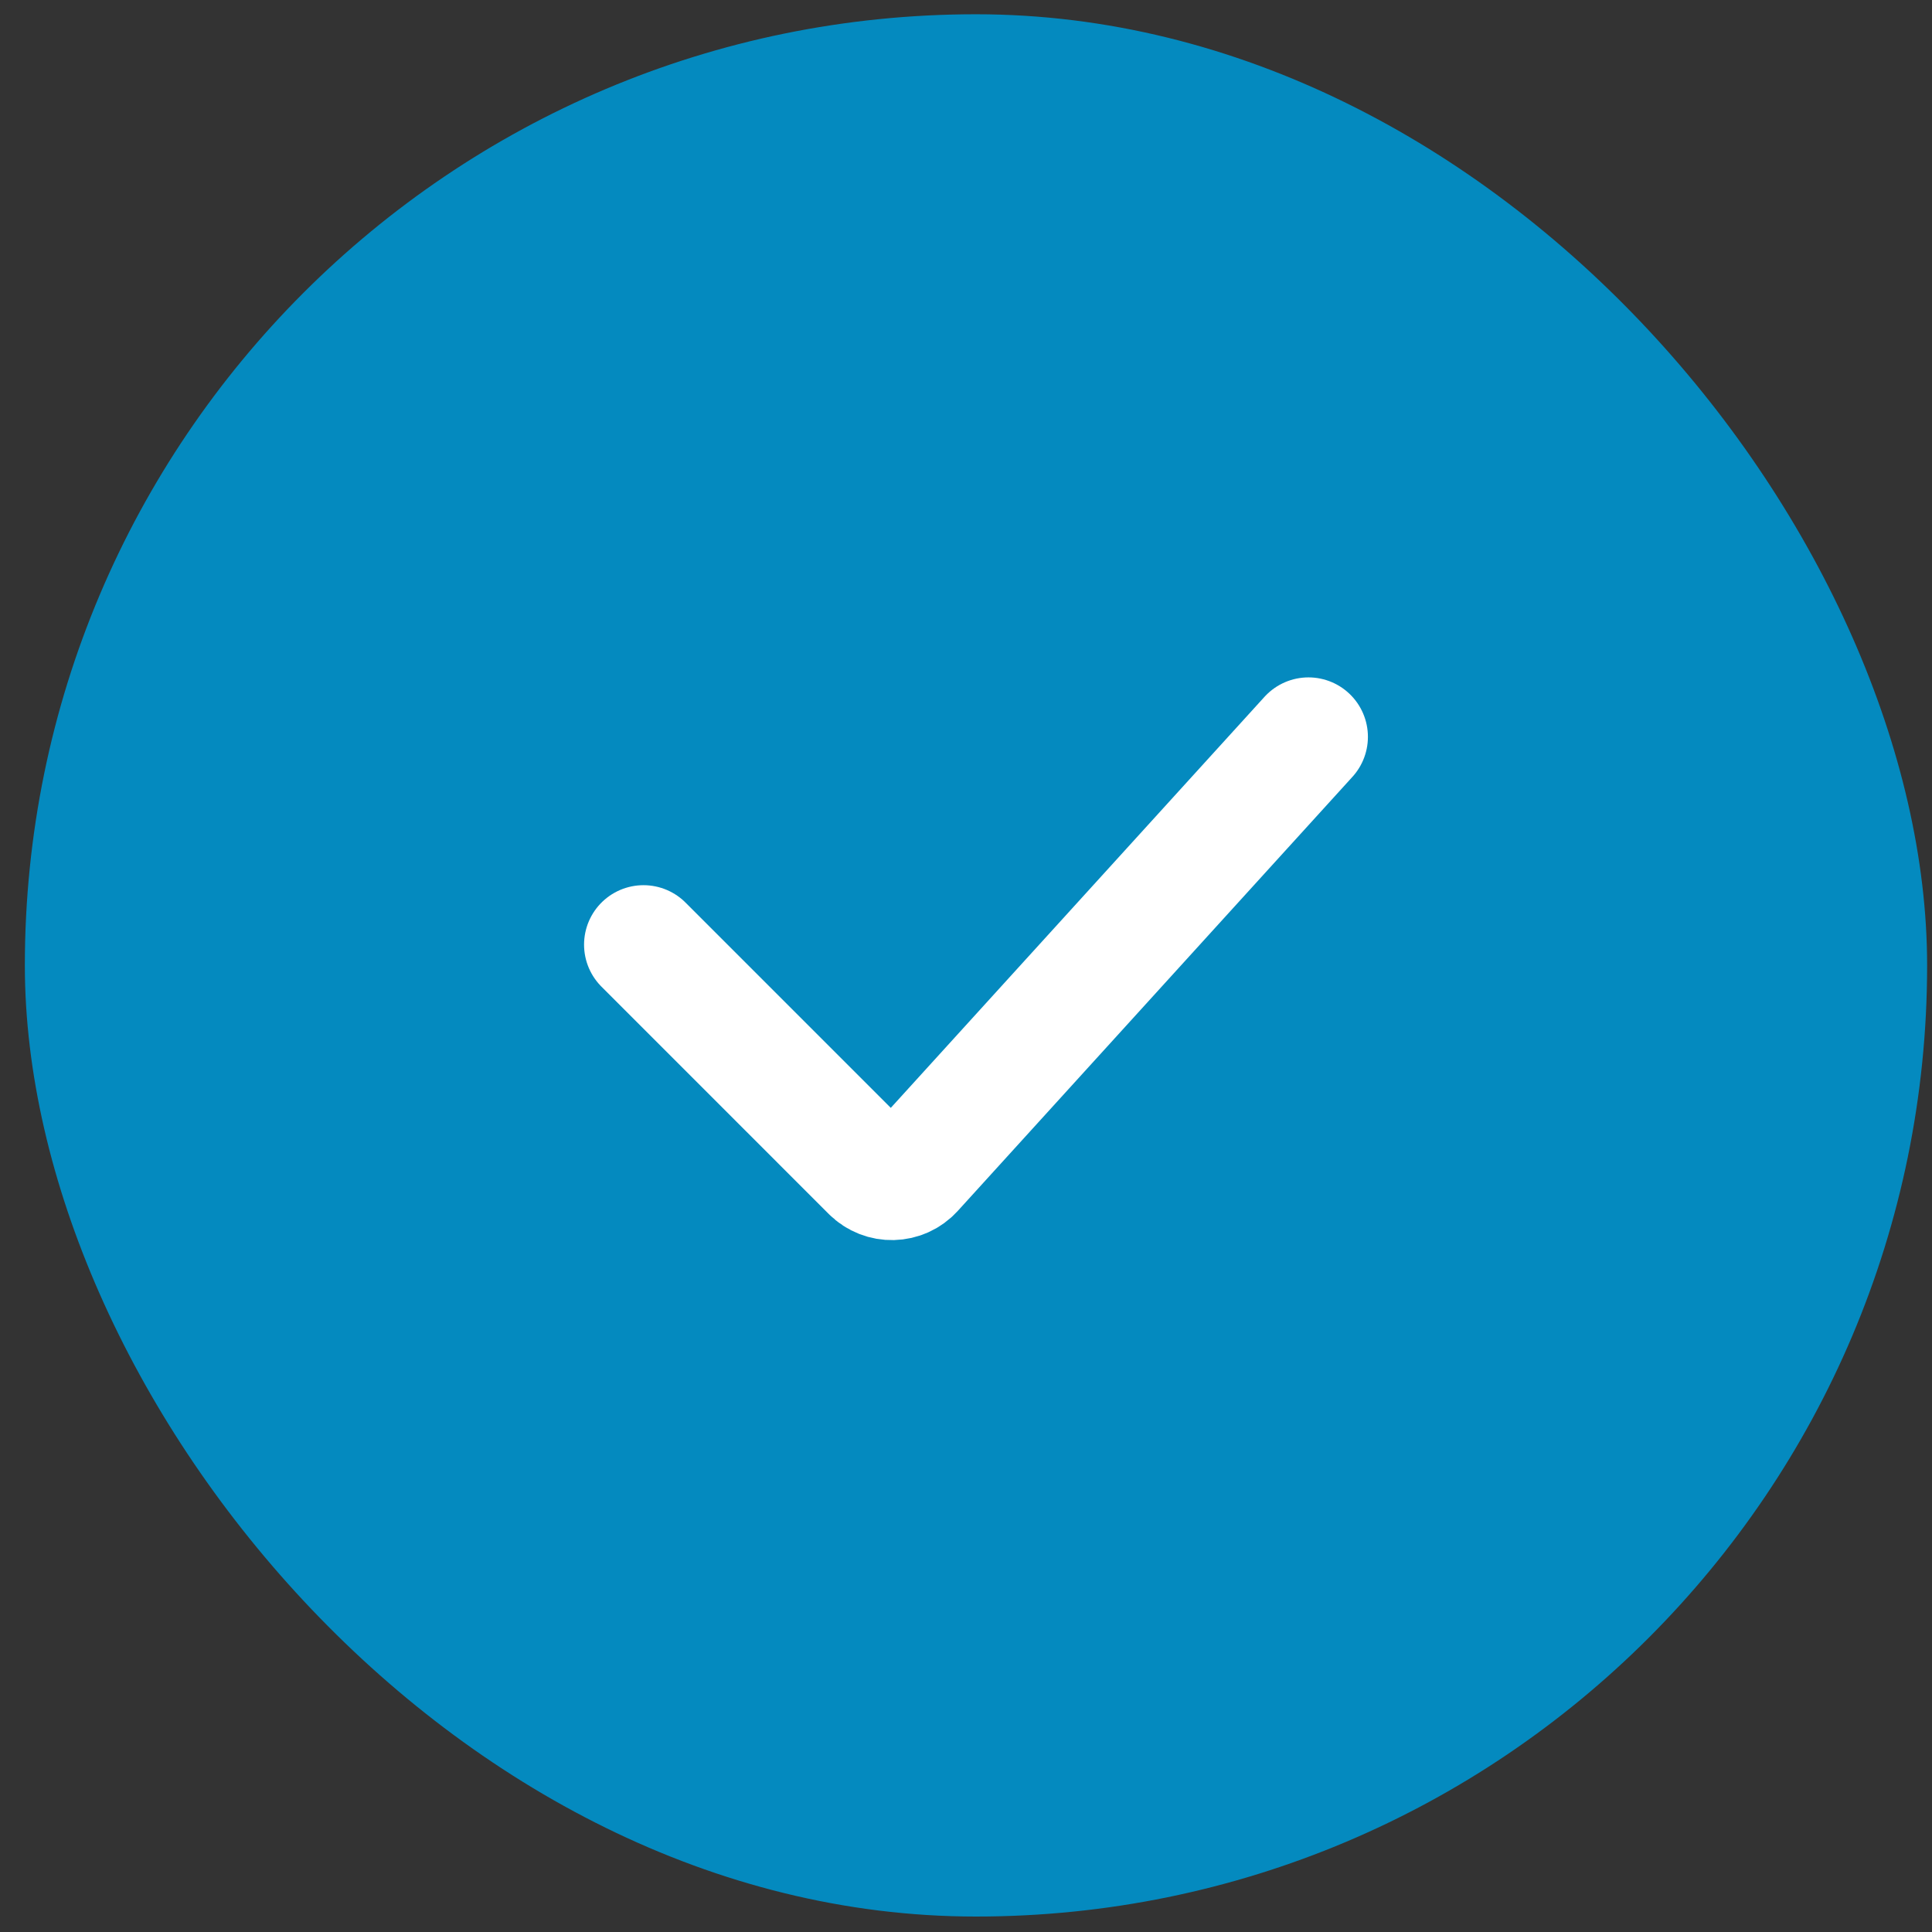
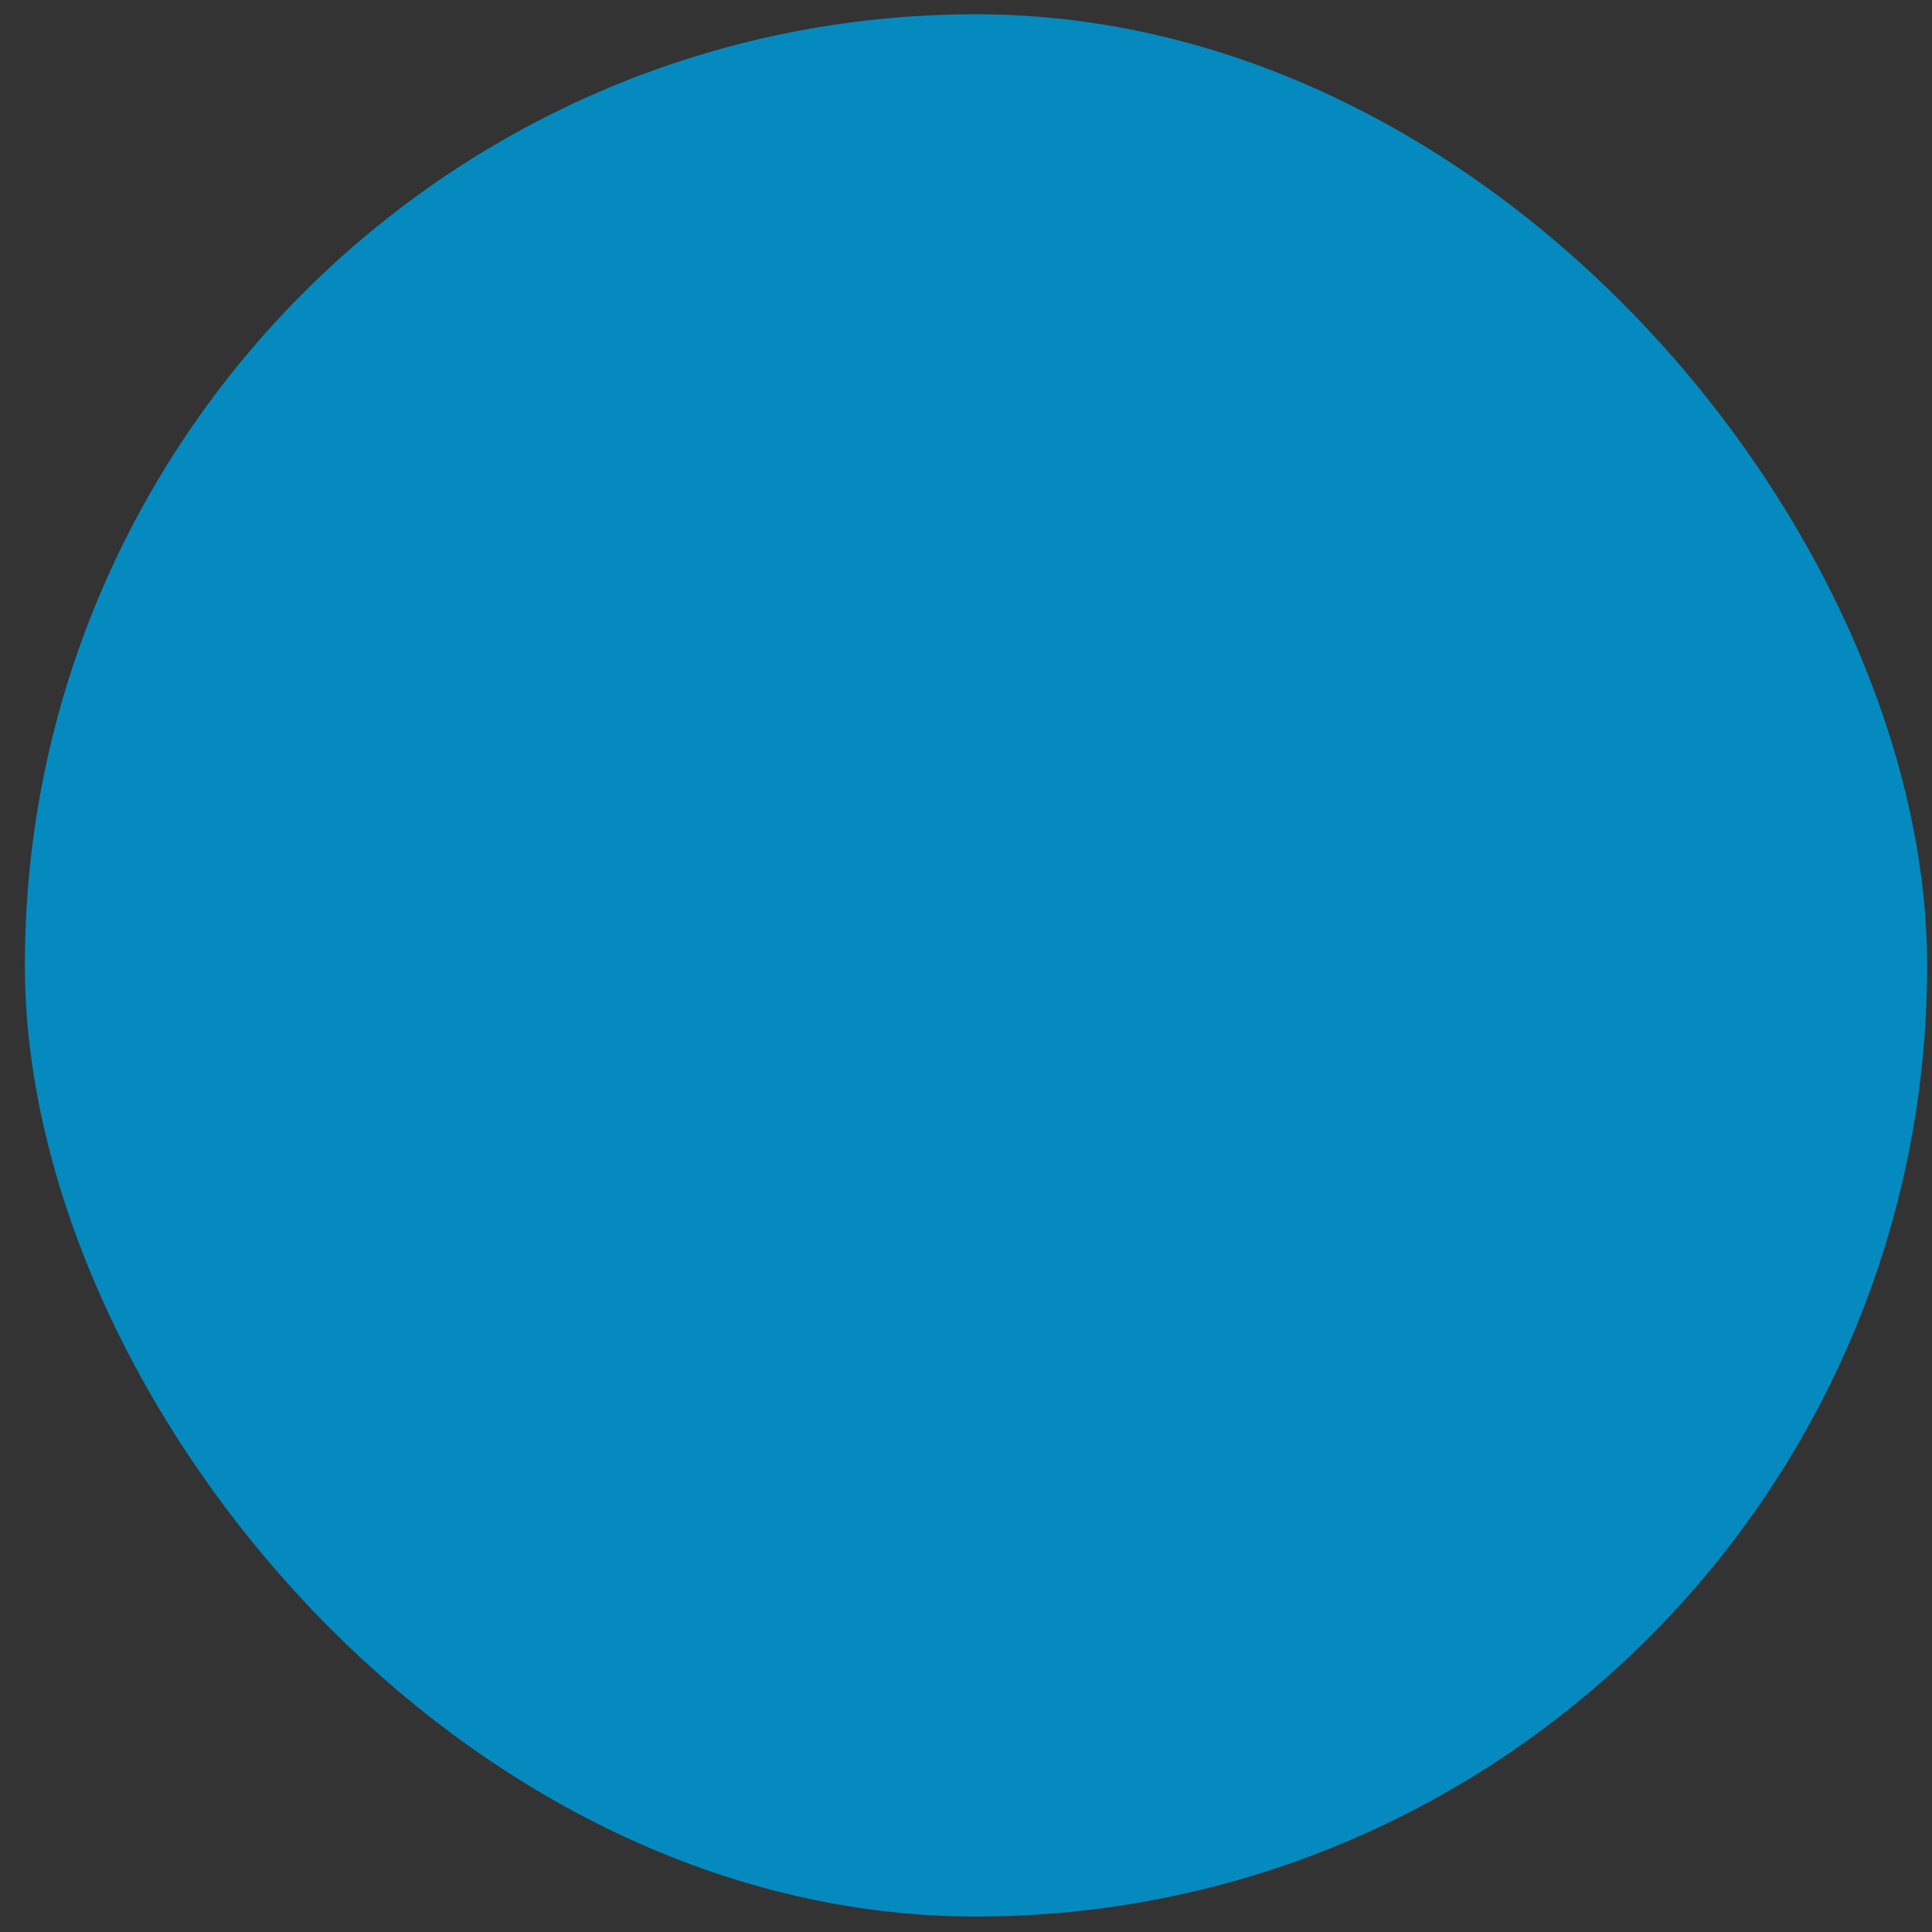
<svg xmlns="http://www.w3.org/2000/svg" width="65" height="65" viewBox="0 0 65 65" fill="none">
  <rect x="0" y="0" width="65" height="65" fill="#333333" stroke="none" />
  <rect x="0.836" y="0.48" width="64" height="64" rx="32" fill="#048ABF" />
-   <path d="M21.65 31.781L29.297 39.429C29.701 39.833 30.36 39.817 30.744 39.394L44.022 24.79" stroke="white" stroke-width="4" stroke-linecap="round" />
</svg>